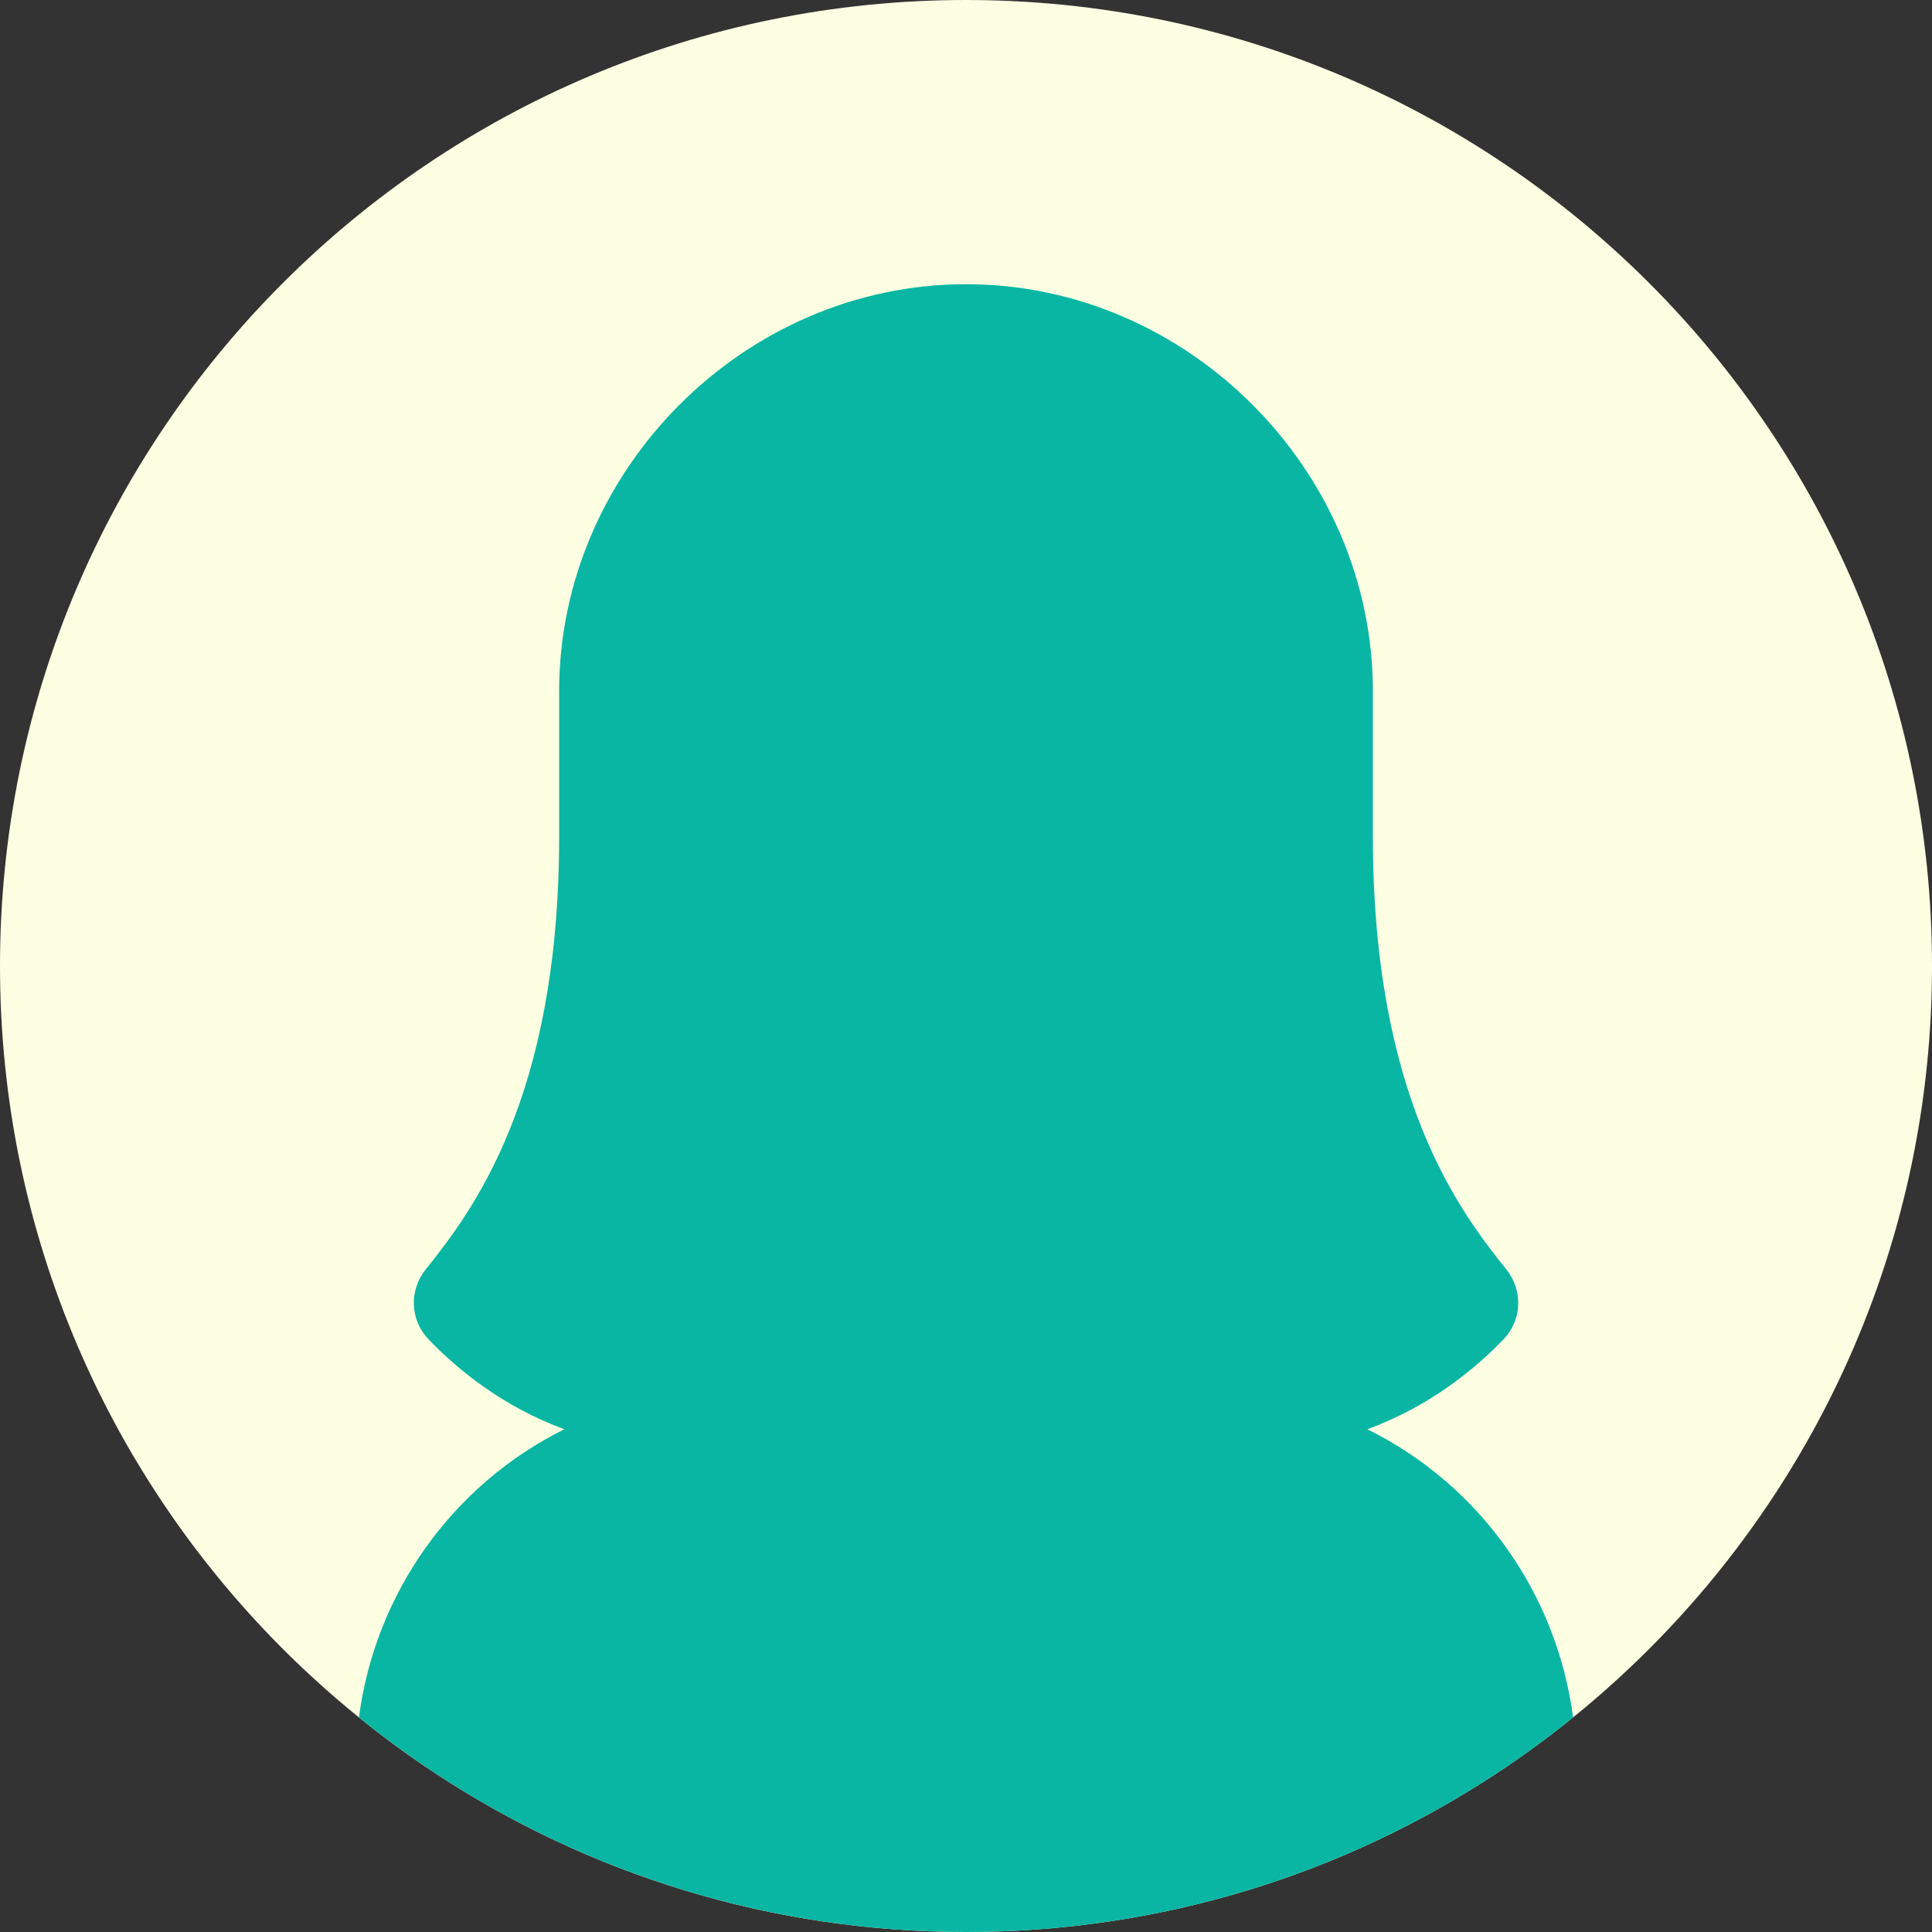
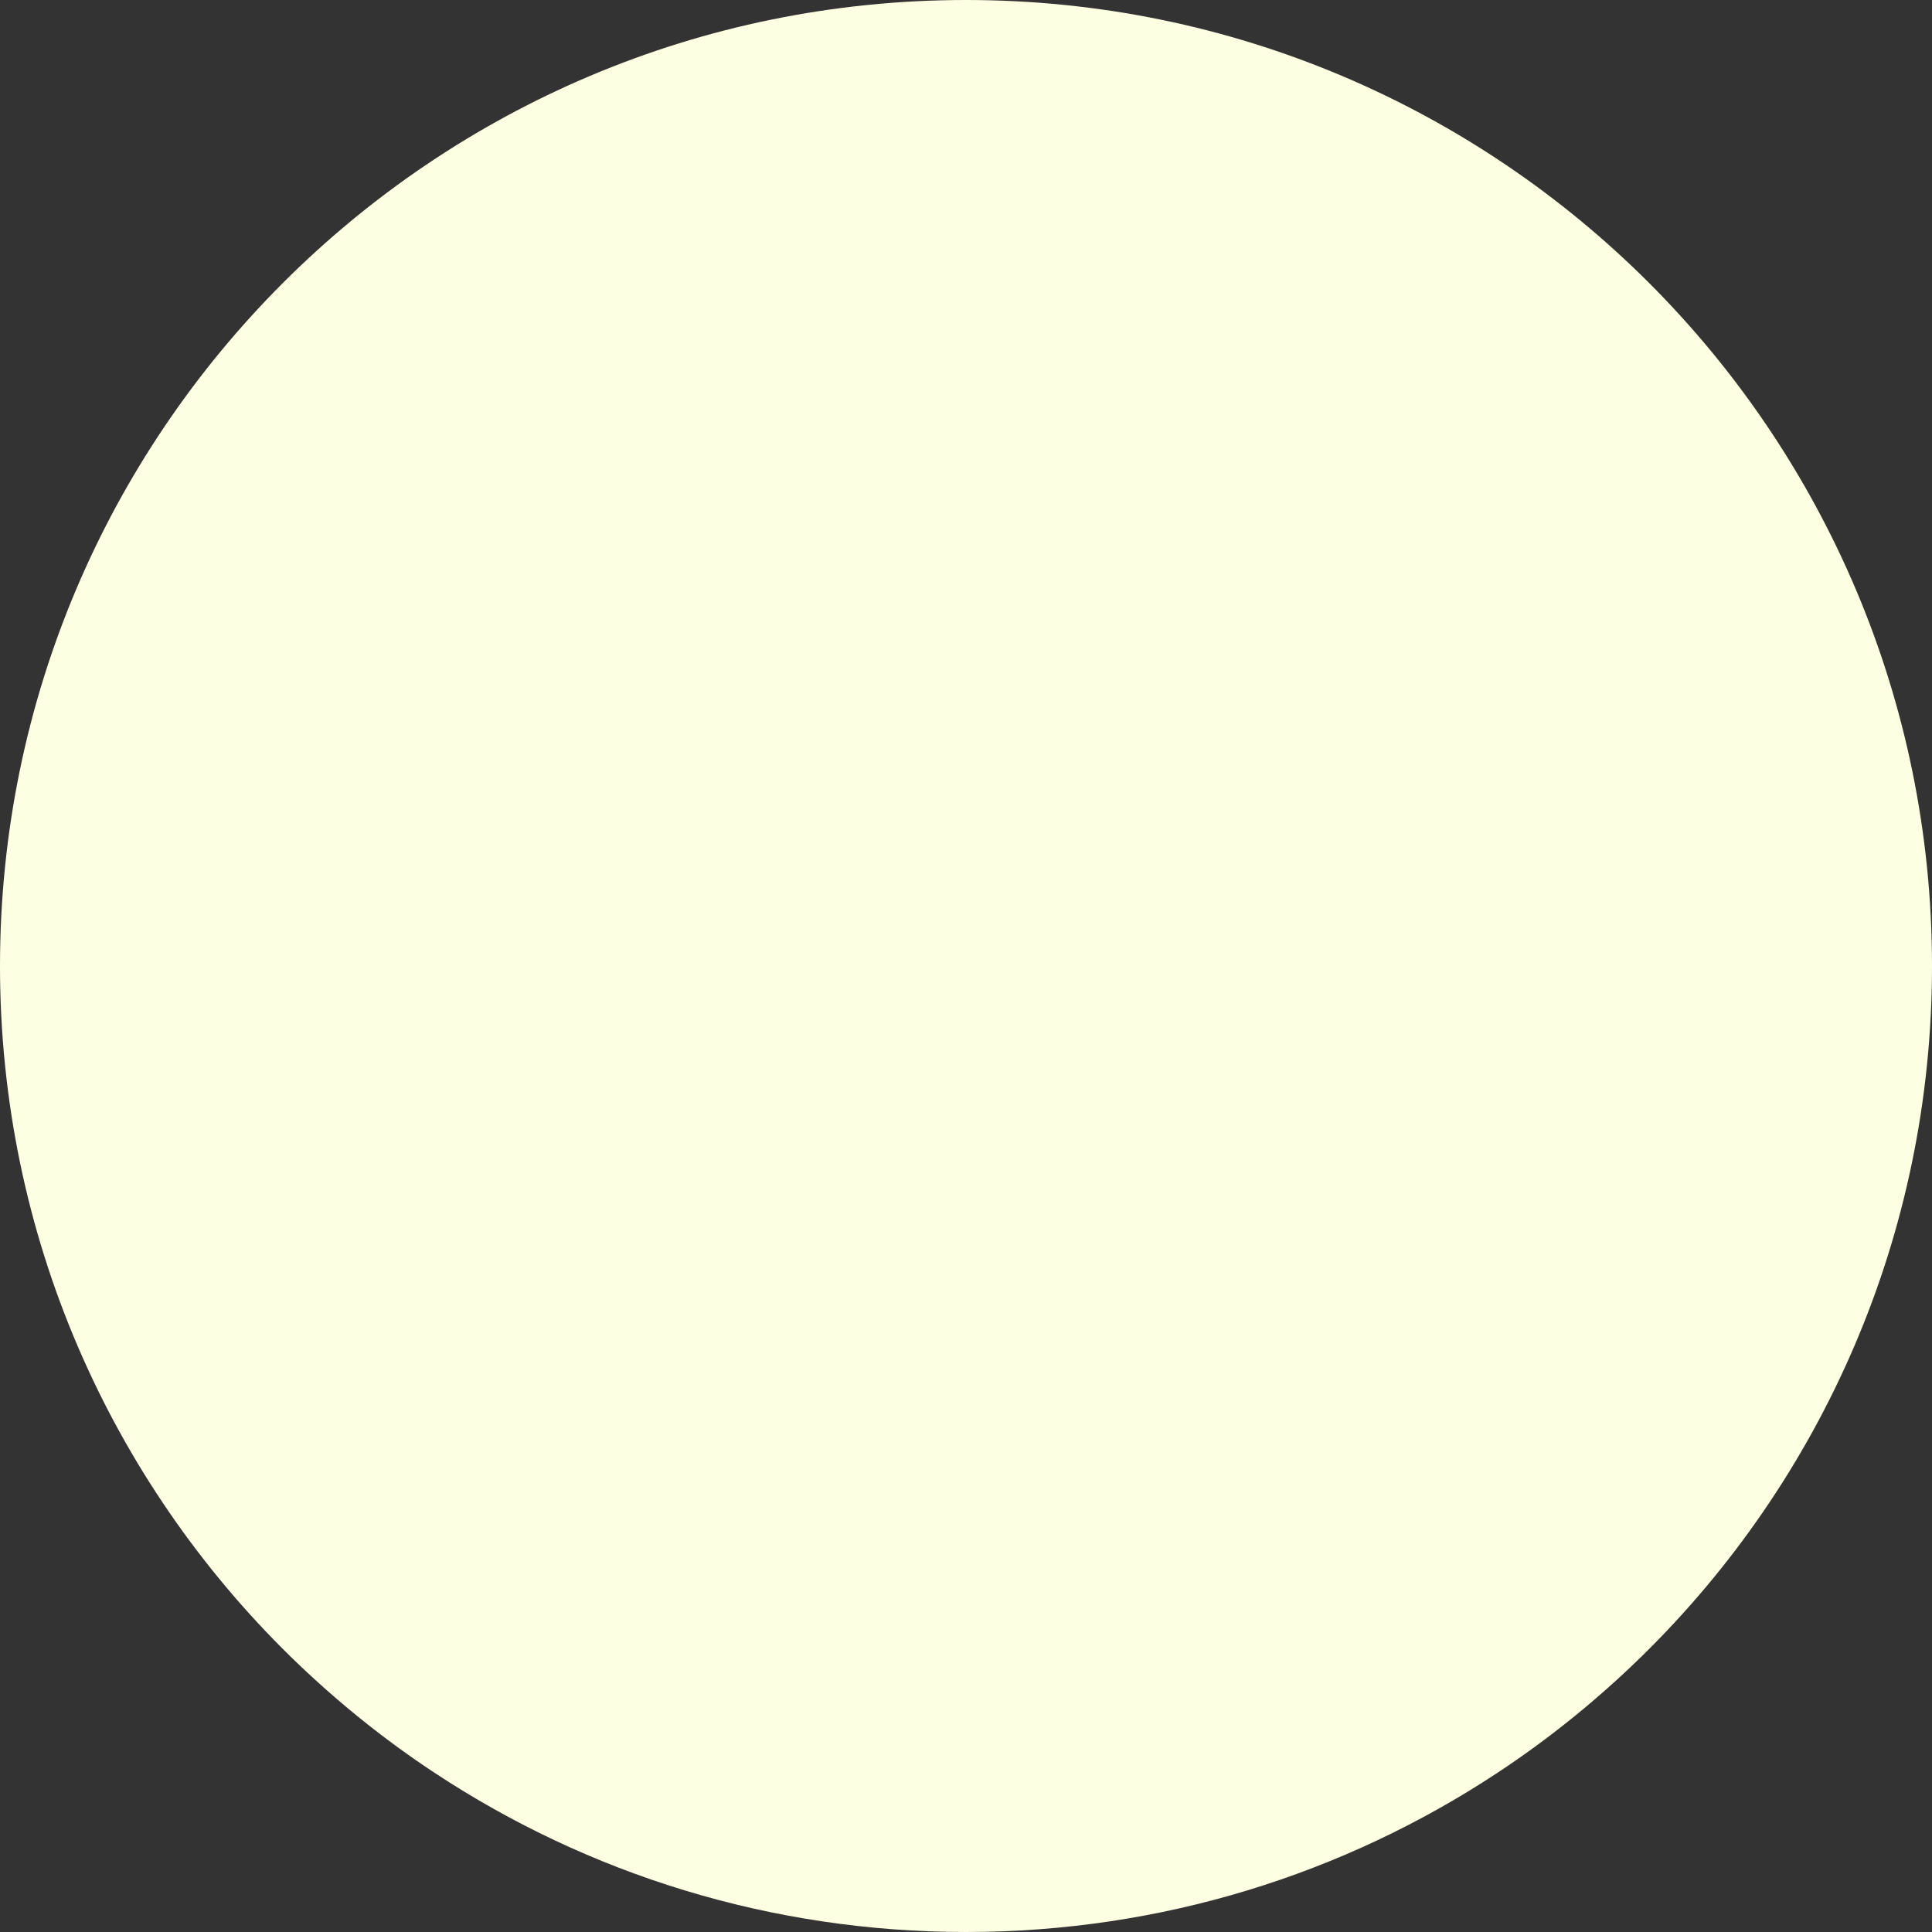
<svg xmlns="http://www.w3.org/2000/svg" id="_レイヤー_2" data-name="レイヤー 2" viewBox="0 0 917.52 917.52">
  <rect x="0" y="0" width="917.52" height="917.52" fill="#333333" stroke="none" />
  <defs>
    <style>
      .cls-1 {
        fill: #09b6a3;
      }

      .cls-2 {
        fill: #fcffe1;
      }
    </style>
  </defs>
  <g id="Objects">
    <g>
      <path class="cls-2" d="m917.52,458.76c0,128.36-52.72,244.4-137.68,327.66-7.47,7.32-15.2,14.39-23.16,21.19-3.17,2.71-6.37,5.39-9.62,8-11.68,9.46-23.83,18.36-36.42,26.64-72.3,47.59-158.86,75.27-251.88,75.27s-179.58-27.68-251.88-75.27c-12.59-8.28-24.74-17.17-36.42-26.64-3.25-2.61-6.45-5.29-9.62-8-7.96-6.8-15.69-13.88-23.16-21.19C52.72,703.15,0,587.12,0,458.76,0,205.39,205.39,0,458.76,0s458.76,205.39,458.76,458.76Z" />
-       <path class="cls-1" d="m747.06,815.61c-11.68,9.46-23.83,18.36-36.42,26.64-72.3,47.59-158.86,75.27-251.88,75.27s-179.58-27.68-251.88-75.27c-12.59-8.28-24.74-17.17-36.42-26.64,7.72-58.94,44.33-110.47,97.56-136.85-29.8-10.9-51.34-28.98-64.45-42.65-8.83-9.1-9.38-23.18-1.51-33.11,22.08-27.61,63.07-81.02,63.48-203.86v-70.94c0-104.75,87.78-193.23,193.23-193.23s193.22,88.48,193.22,193.23v69.01c0,124.22,41.27,178.03,63.49,205.79,7.87,9.93,7.32,24.01-1.52,33.11-13.11,13.67-34.78,31.75-64.59,42.65,53.35,26.37,89.96,77.91,97.7,136.85Z" />
    </g>
  </g>
</svg>